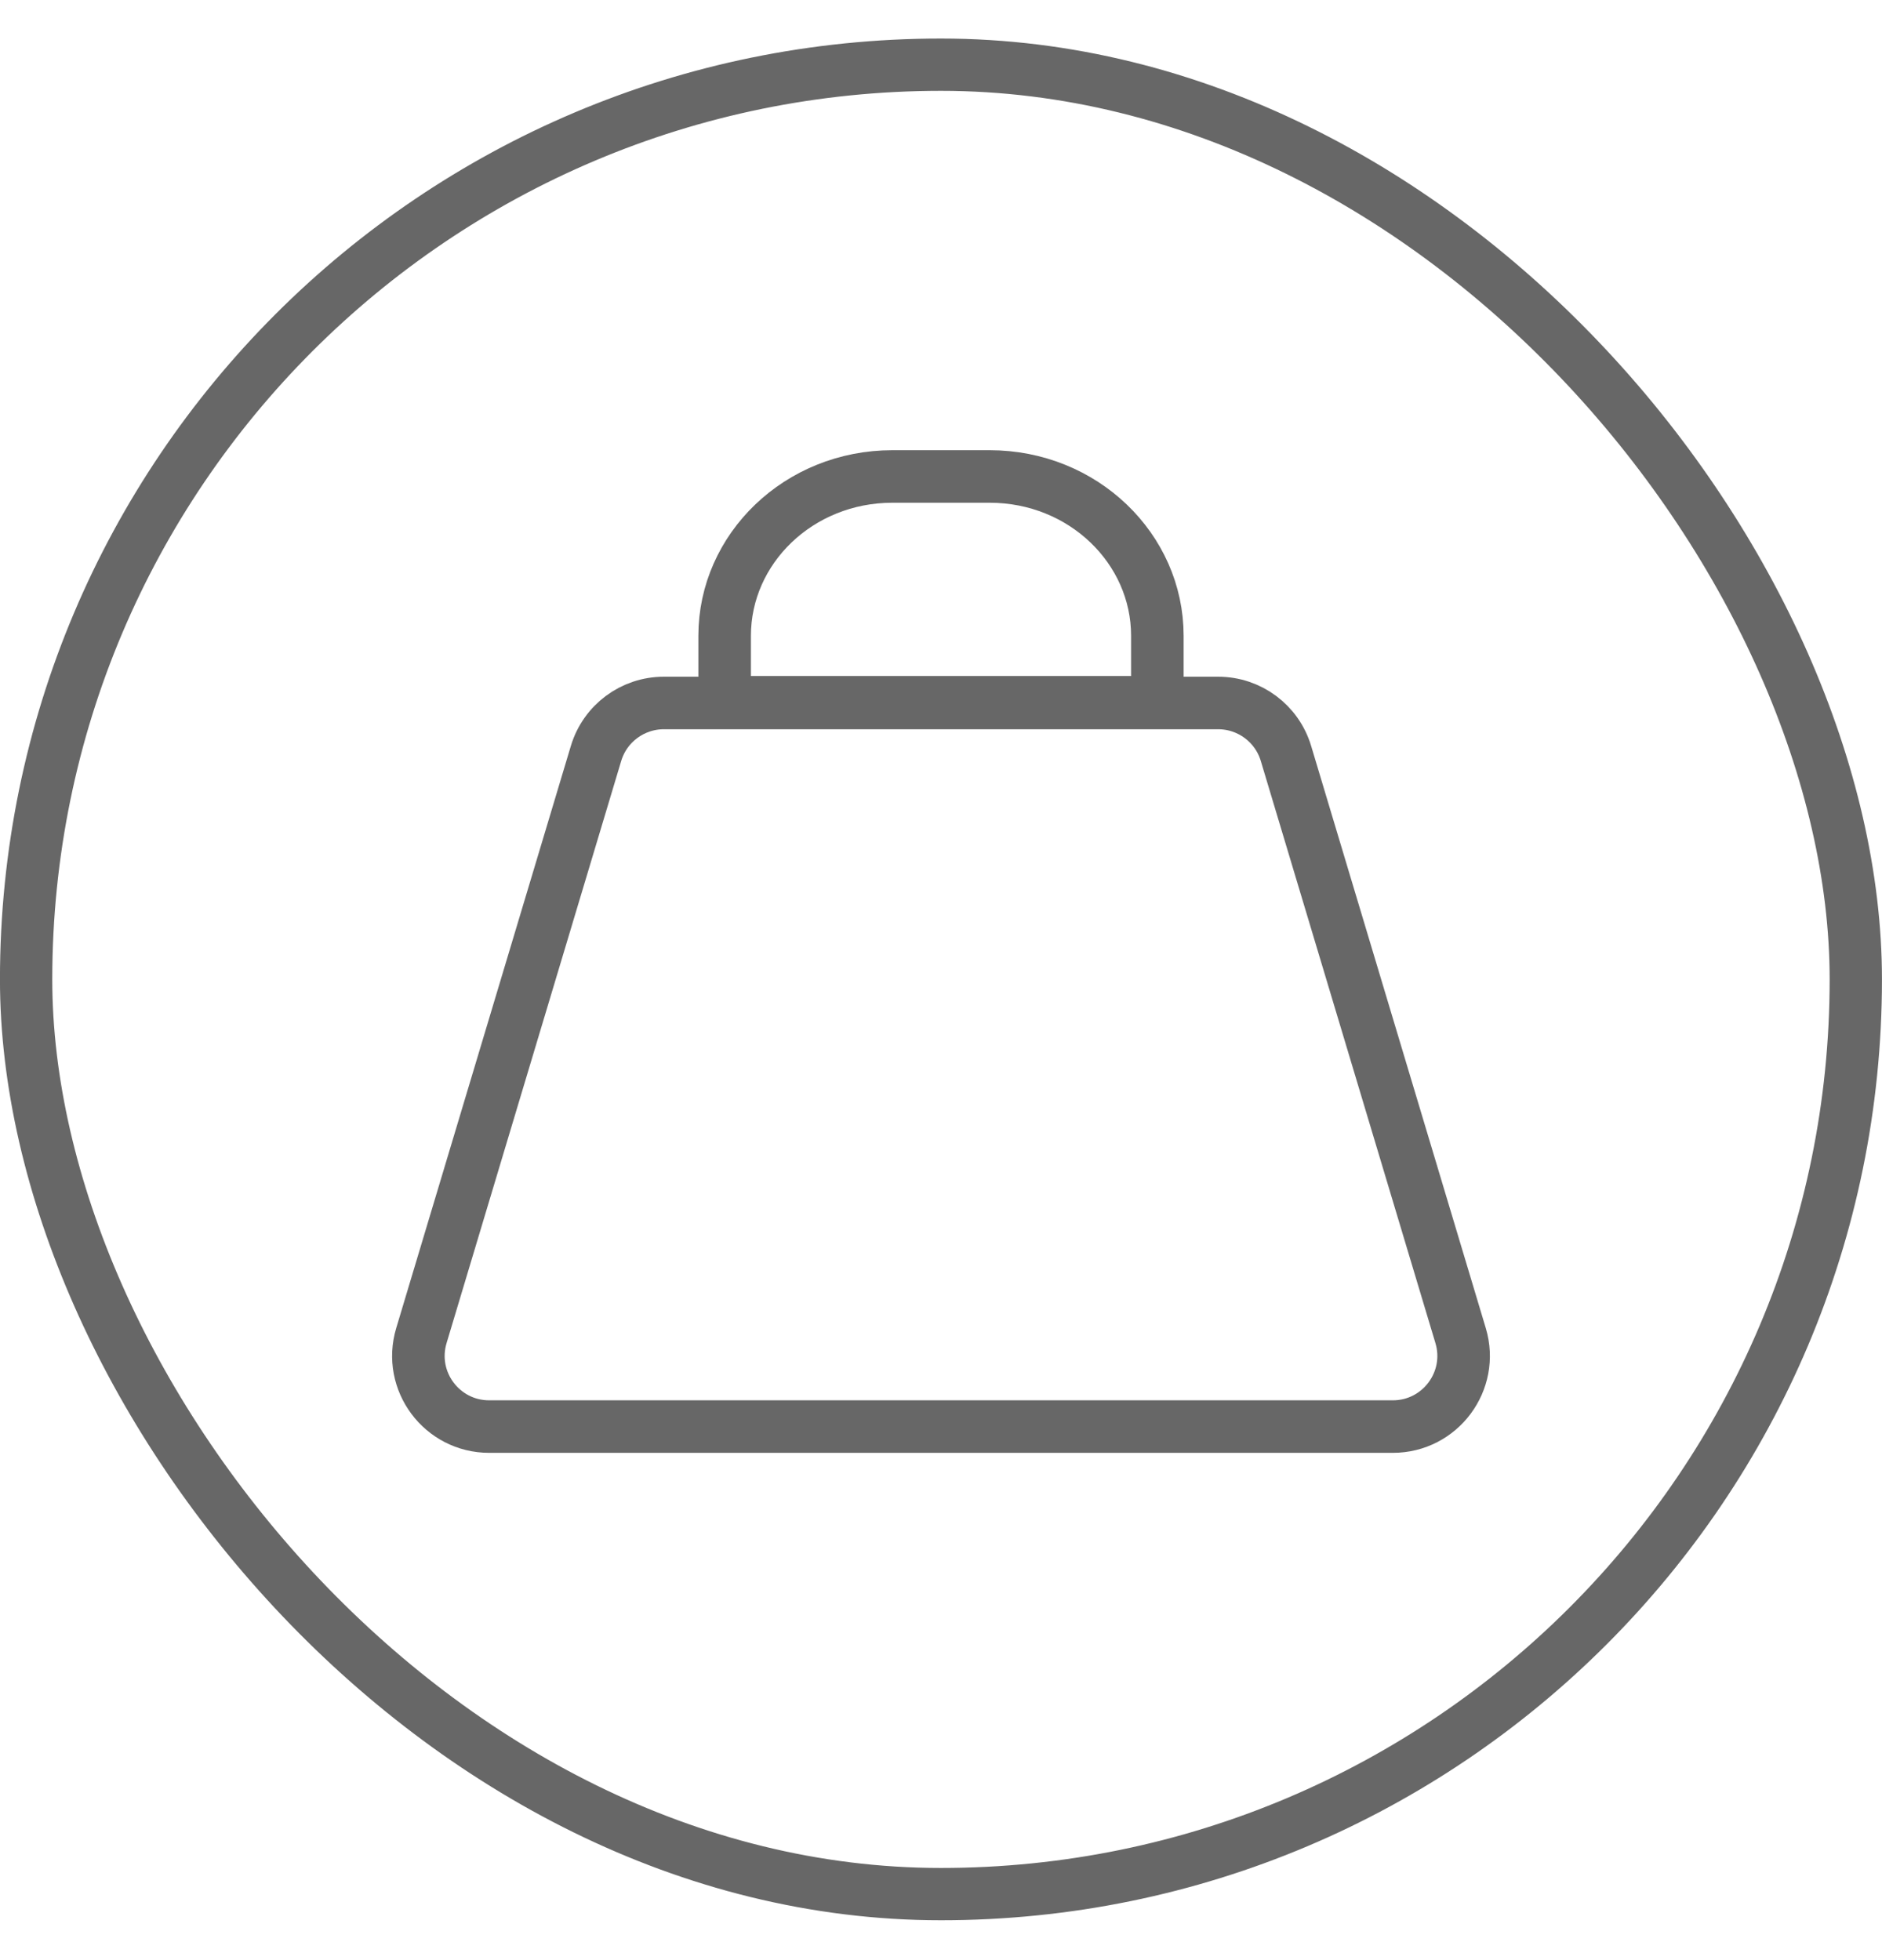
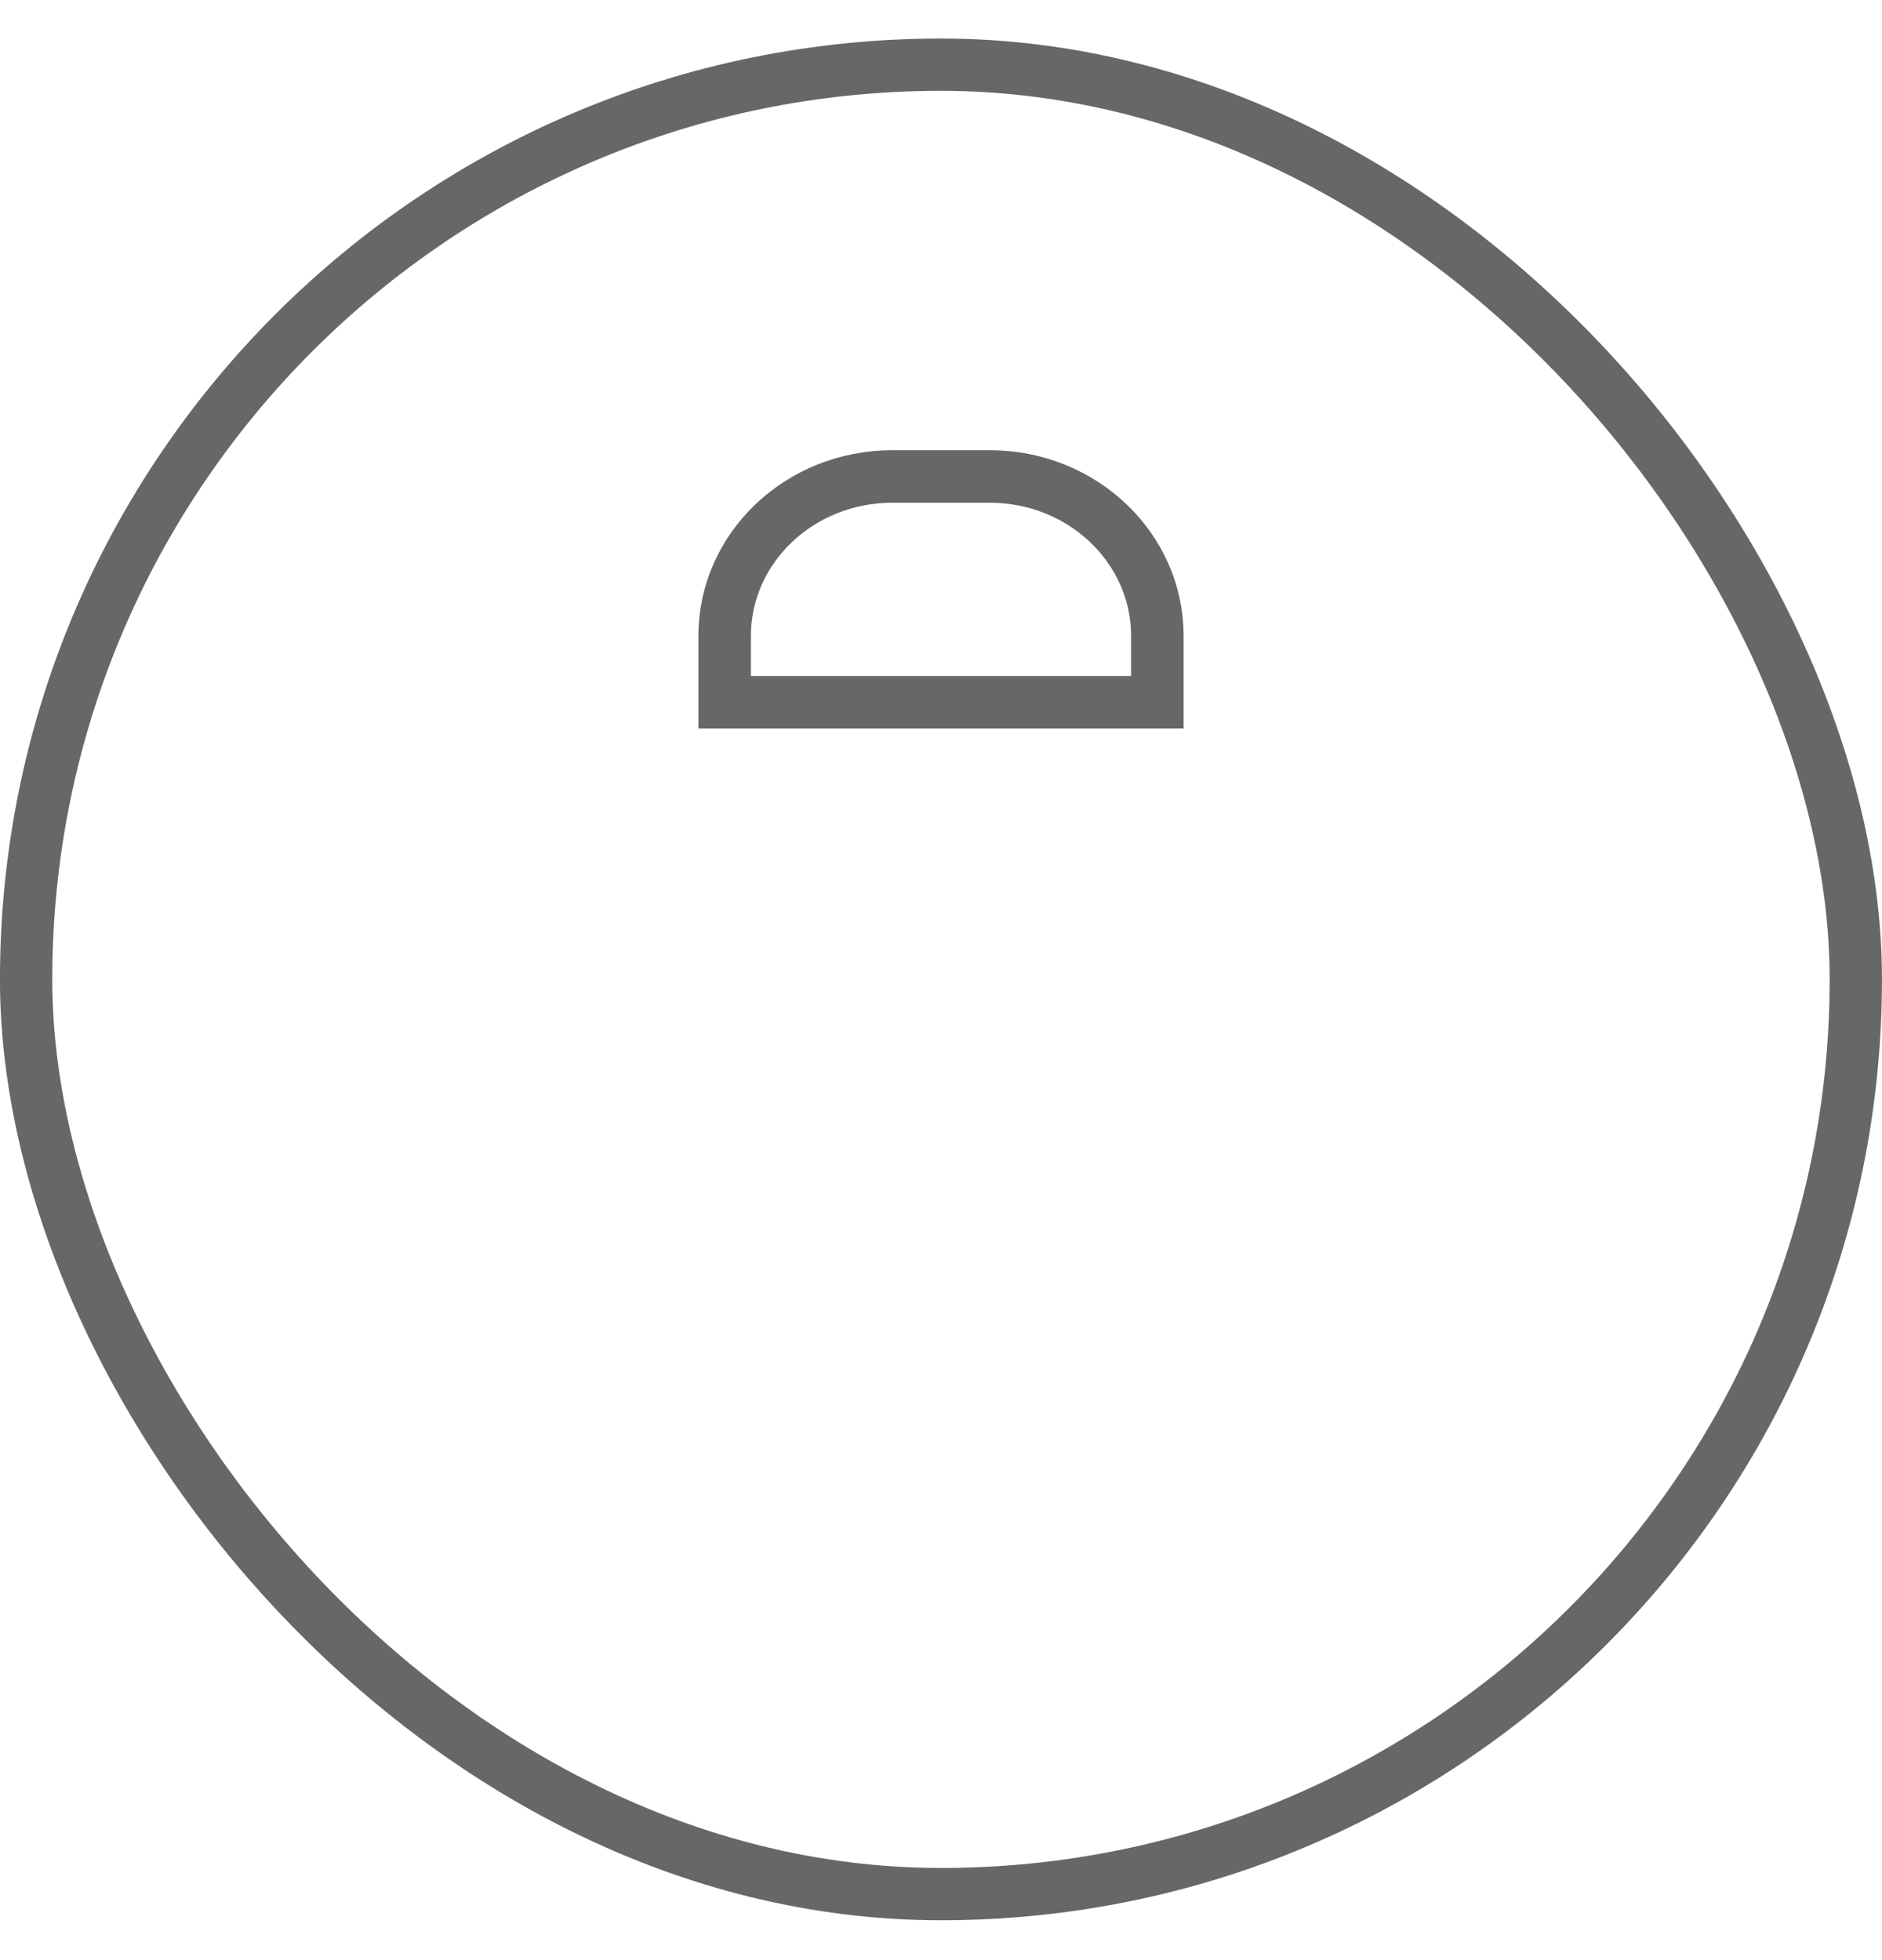
<svg xmlns="http://www.w3.org/2000/svg" fill="none" viewBox="0 0 24 25" height="25" width="24">
  <rect stroke-width="0.667" stroke="#676767" rx="11.667" height="23.333" width="23.333" y="0.825" x="0.333" />
-   <path stroke-width="0.67" stroke="#676767" d="M7.601 9.609C7.716 9.227 8.067 8.966 8.466 8.966H15.534C15.933 8.966 16.284 9.227 16.399 9.609L18.626 17.034C18.8 17.613 18.366 18.195 17.762 18.195H6.238C5.634 18.195 5.2 17.613 5.374 17.034L7.601 9.609Z" />
  <path stroke-width="0.67" stroke="#676767" d="M9.241 8.108C9.241 7 10.185 6.077 11.381 6.077H12.619C13.815 6.077 14.759 7 14.759 8.108V8.957H9.241V8.108Z" />
</svg>